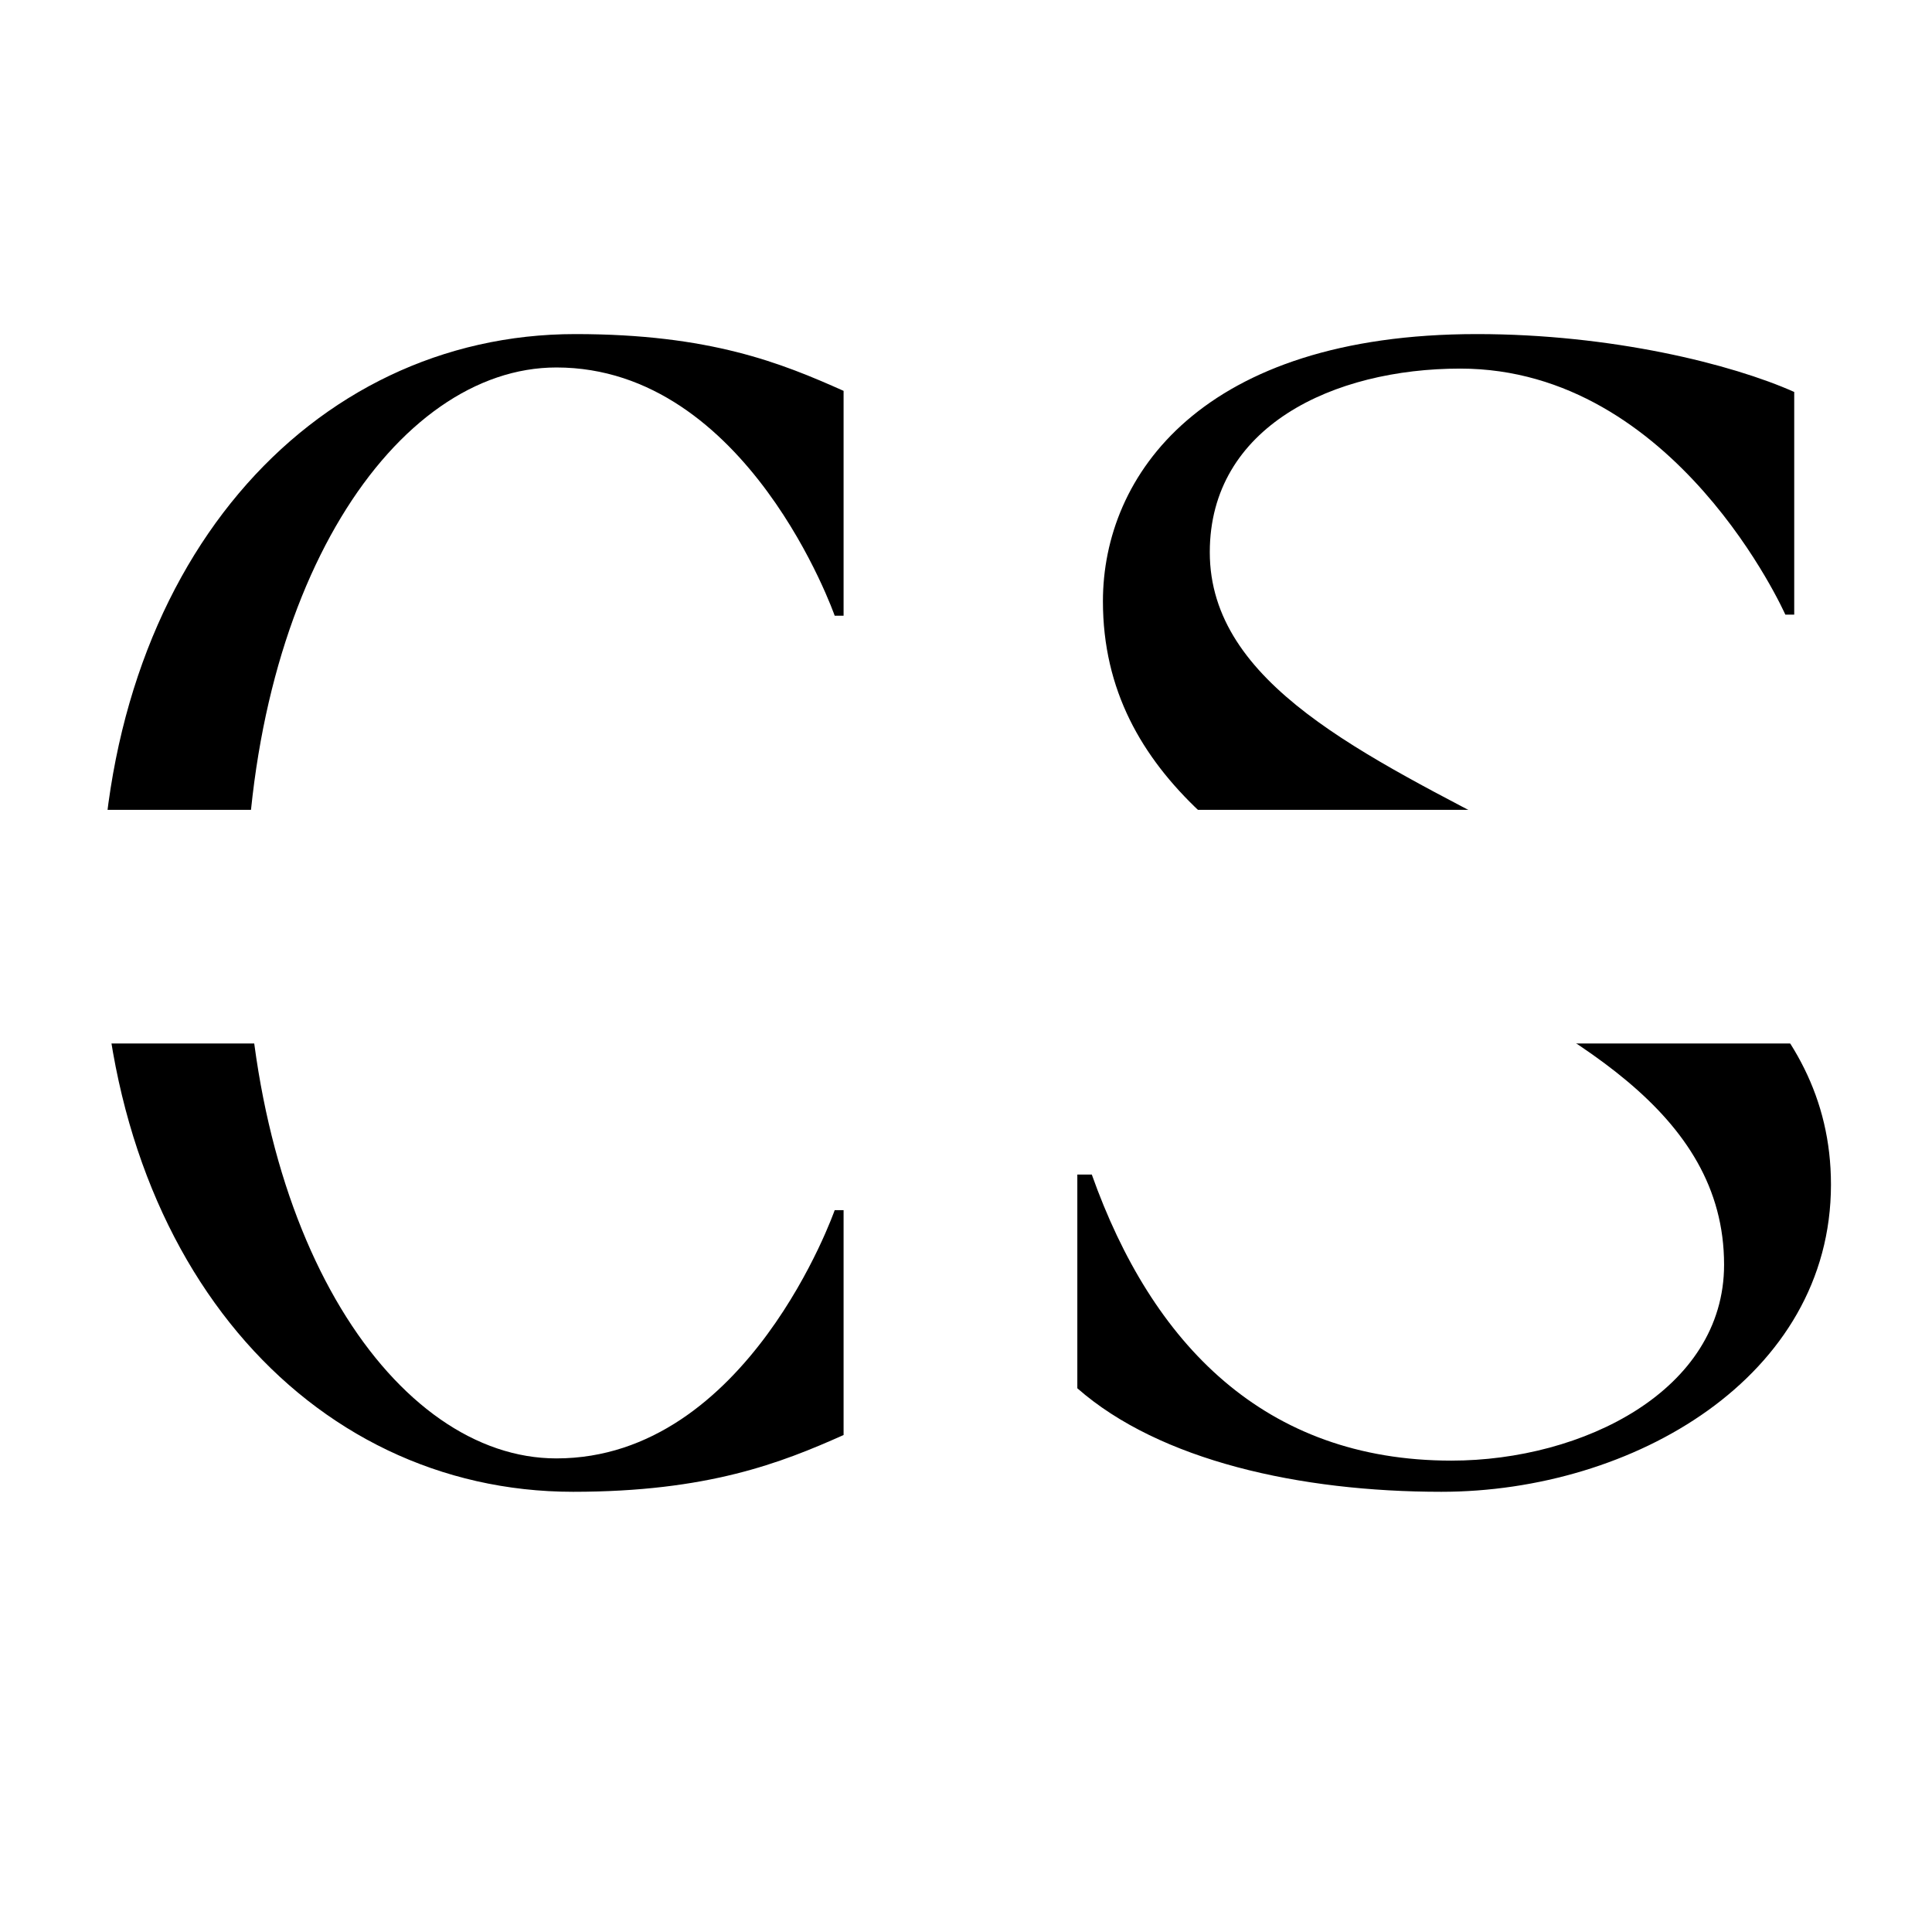
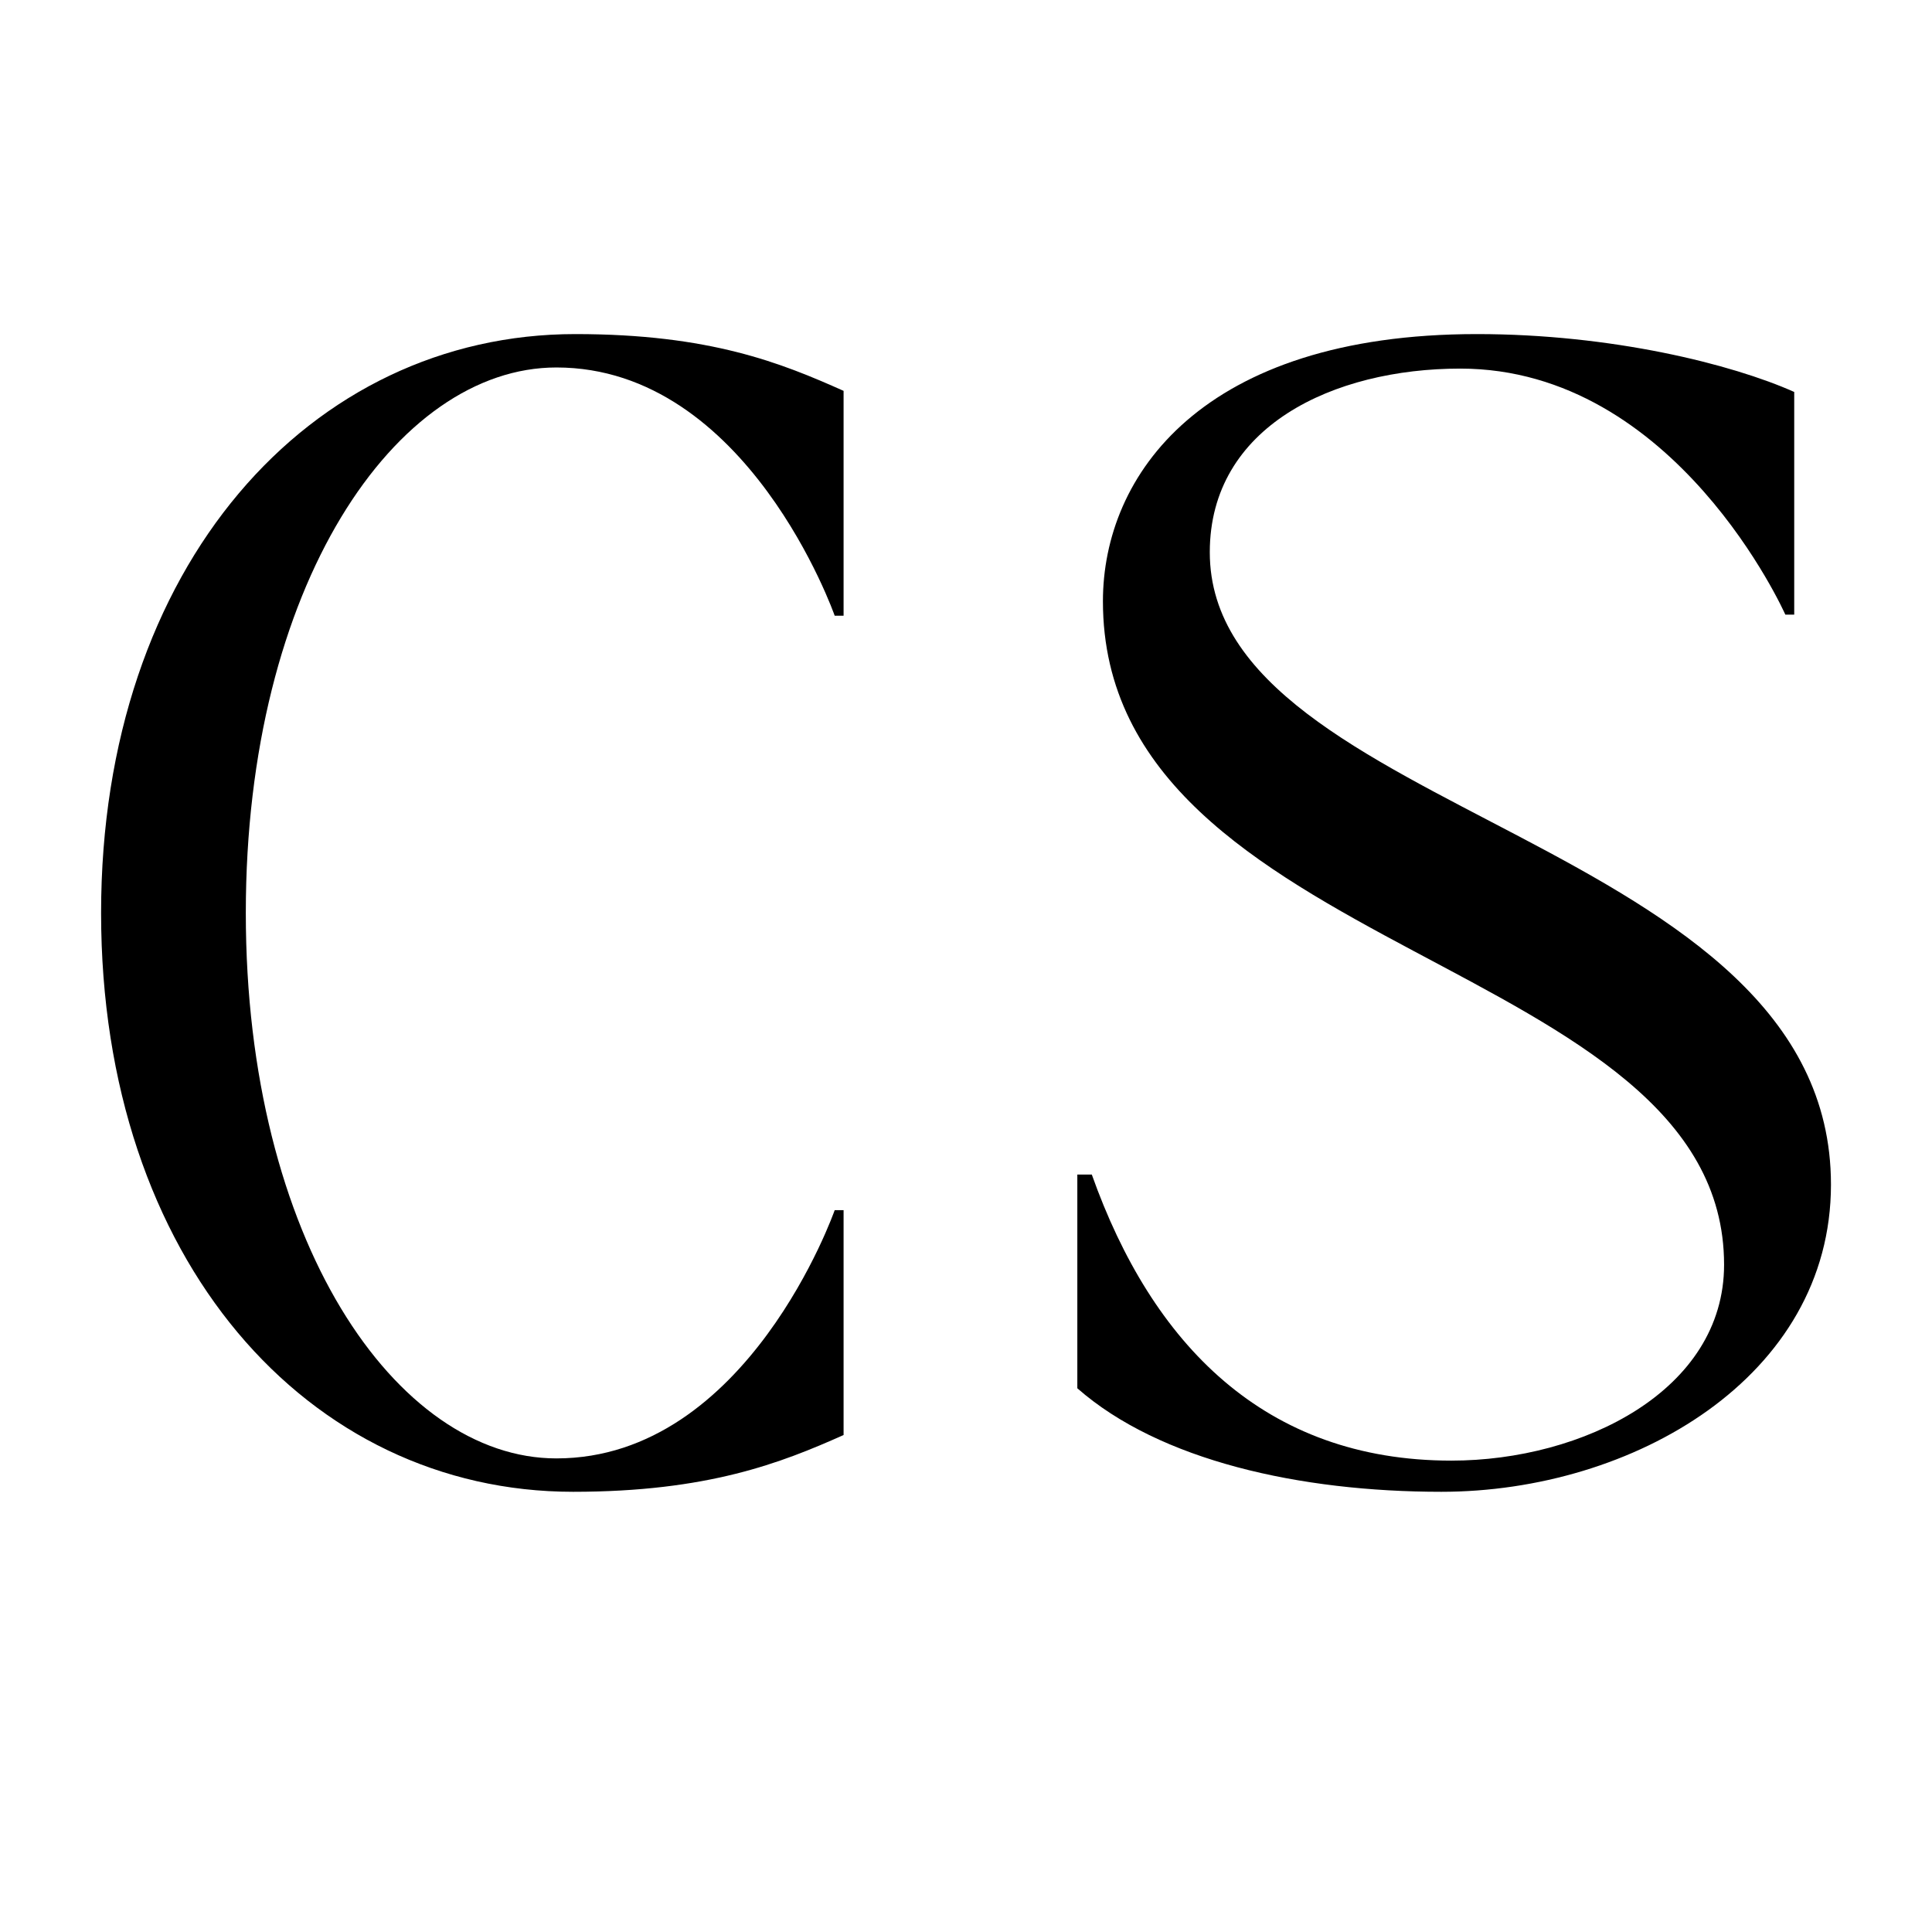
<svg xmlns="http://www.w3.org/2000/svg" width="500" zoomAndPan="magnify" viewBox="0 0 375 375" height="500" preserveAspectRatio="xMidYMid meet" version="1.0">
  <defs>
    <g />
    <clipPath id="50857c6dbd">
-       <path d="M 0 157.195 L 375 157.195 L 375 202.539 L 0 202.539 Z M 0 157.195 " clip-rule="nonzero" />
-     </clipPath>
+       </clipPath>
  </defs>
  <rect x="-37.5" width="450" fill="#ffffff" y="-37.5" height="450" fill-opacity="1" />
  <rect x="-37.5" width="450" fill="#ffffff" y="-37.5" height="450" fill-opacity="1" />
  <rect x="-37.5" width="450" fill="#ffffff" y="-37.5" height="450" fill-opacity="1" />
  <g fill="#000000" fill-opacity="1">
    <g transform="translate(2.337, 285.236)">
      <g>
        <path d="M 108.898 4.32 C 135.043 4.32 149.305 -1.297 161.402 -6.699 L 161.402 -50.344 L 159.676 -50.344 C 159.676 -50.344 142.82 -2.16 105.66 -2.16 C 74.543 -2.16 45.375 -44.512 45.375 -108.035 C 45.375 -171.559 74.543 -213.91 105.66 -213.91 C 142.82 -213.91 159.676 -165.727 159.676 -165.727 L 161.402 -165.727 L 161.402 -209.371 C 149.305 -214.773 135.477 -220.391 109.332 -220.391 C 57.906 -220.391 17.285 -175.449 17.285 -108.035 C 17.285 -40.621 57.477 4.32 108.898 4.32 Z M 108.898 4.32 " />
      </g>
    </g>
  </g>
  <g fill="#000000" fill-opacity="1">
    <g transform="translate(191.823, 285.236)">
      <g>
        <path d="M 17.285 -15.773 C 33.273 -1.73 60.5 4.32 87.941 4.32 C 125.105 4.32 163.566 -17.934 163.566 -55.312 C 163.566 -122.727 42.996 -126.832 42.996 -178.043 C 42.996 -202.457 66.98 -213.691 91.613 -213.691 C 133.531 -213.691 154.707 -165.941 154.707 -165.941 L 156.434 -165.941 L 156.434 -209.156 C 144.336 -214.559 121 -220.391 94.855 -220.391 C 41.484 -220.391 22.254 -192.949 22.254 -168.535 C 22.254 -99.391 142.82 -99.609 142.82 -39.758 C 142.82 -15.34 115.383 -1.73 89.887 -1.73 C 53.586 -1.73 31.762 -24.414 20.094 -57.258 L 17.285 -57.258 Z M 17.285 -15.773 " />
      </g>
    </g>
  </g>
  <g clip-path="url(#50857c6dbd)">
    <path fill="#ffffff" d="M -5.184 157.195 L 384.168 157.195 L 384.168 202.539 L -5.184 202.539 Z M -5.184 157.195 " fill-opacity="1" fill-rule="nonzero" />
  </g>
</svg>